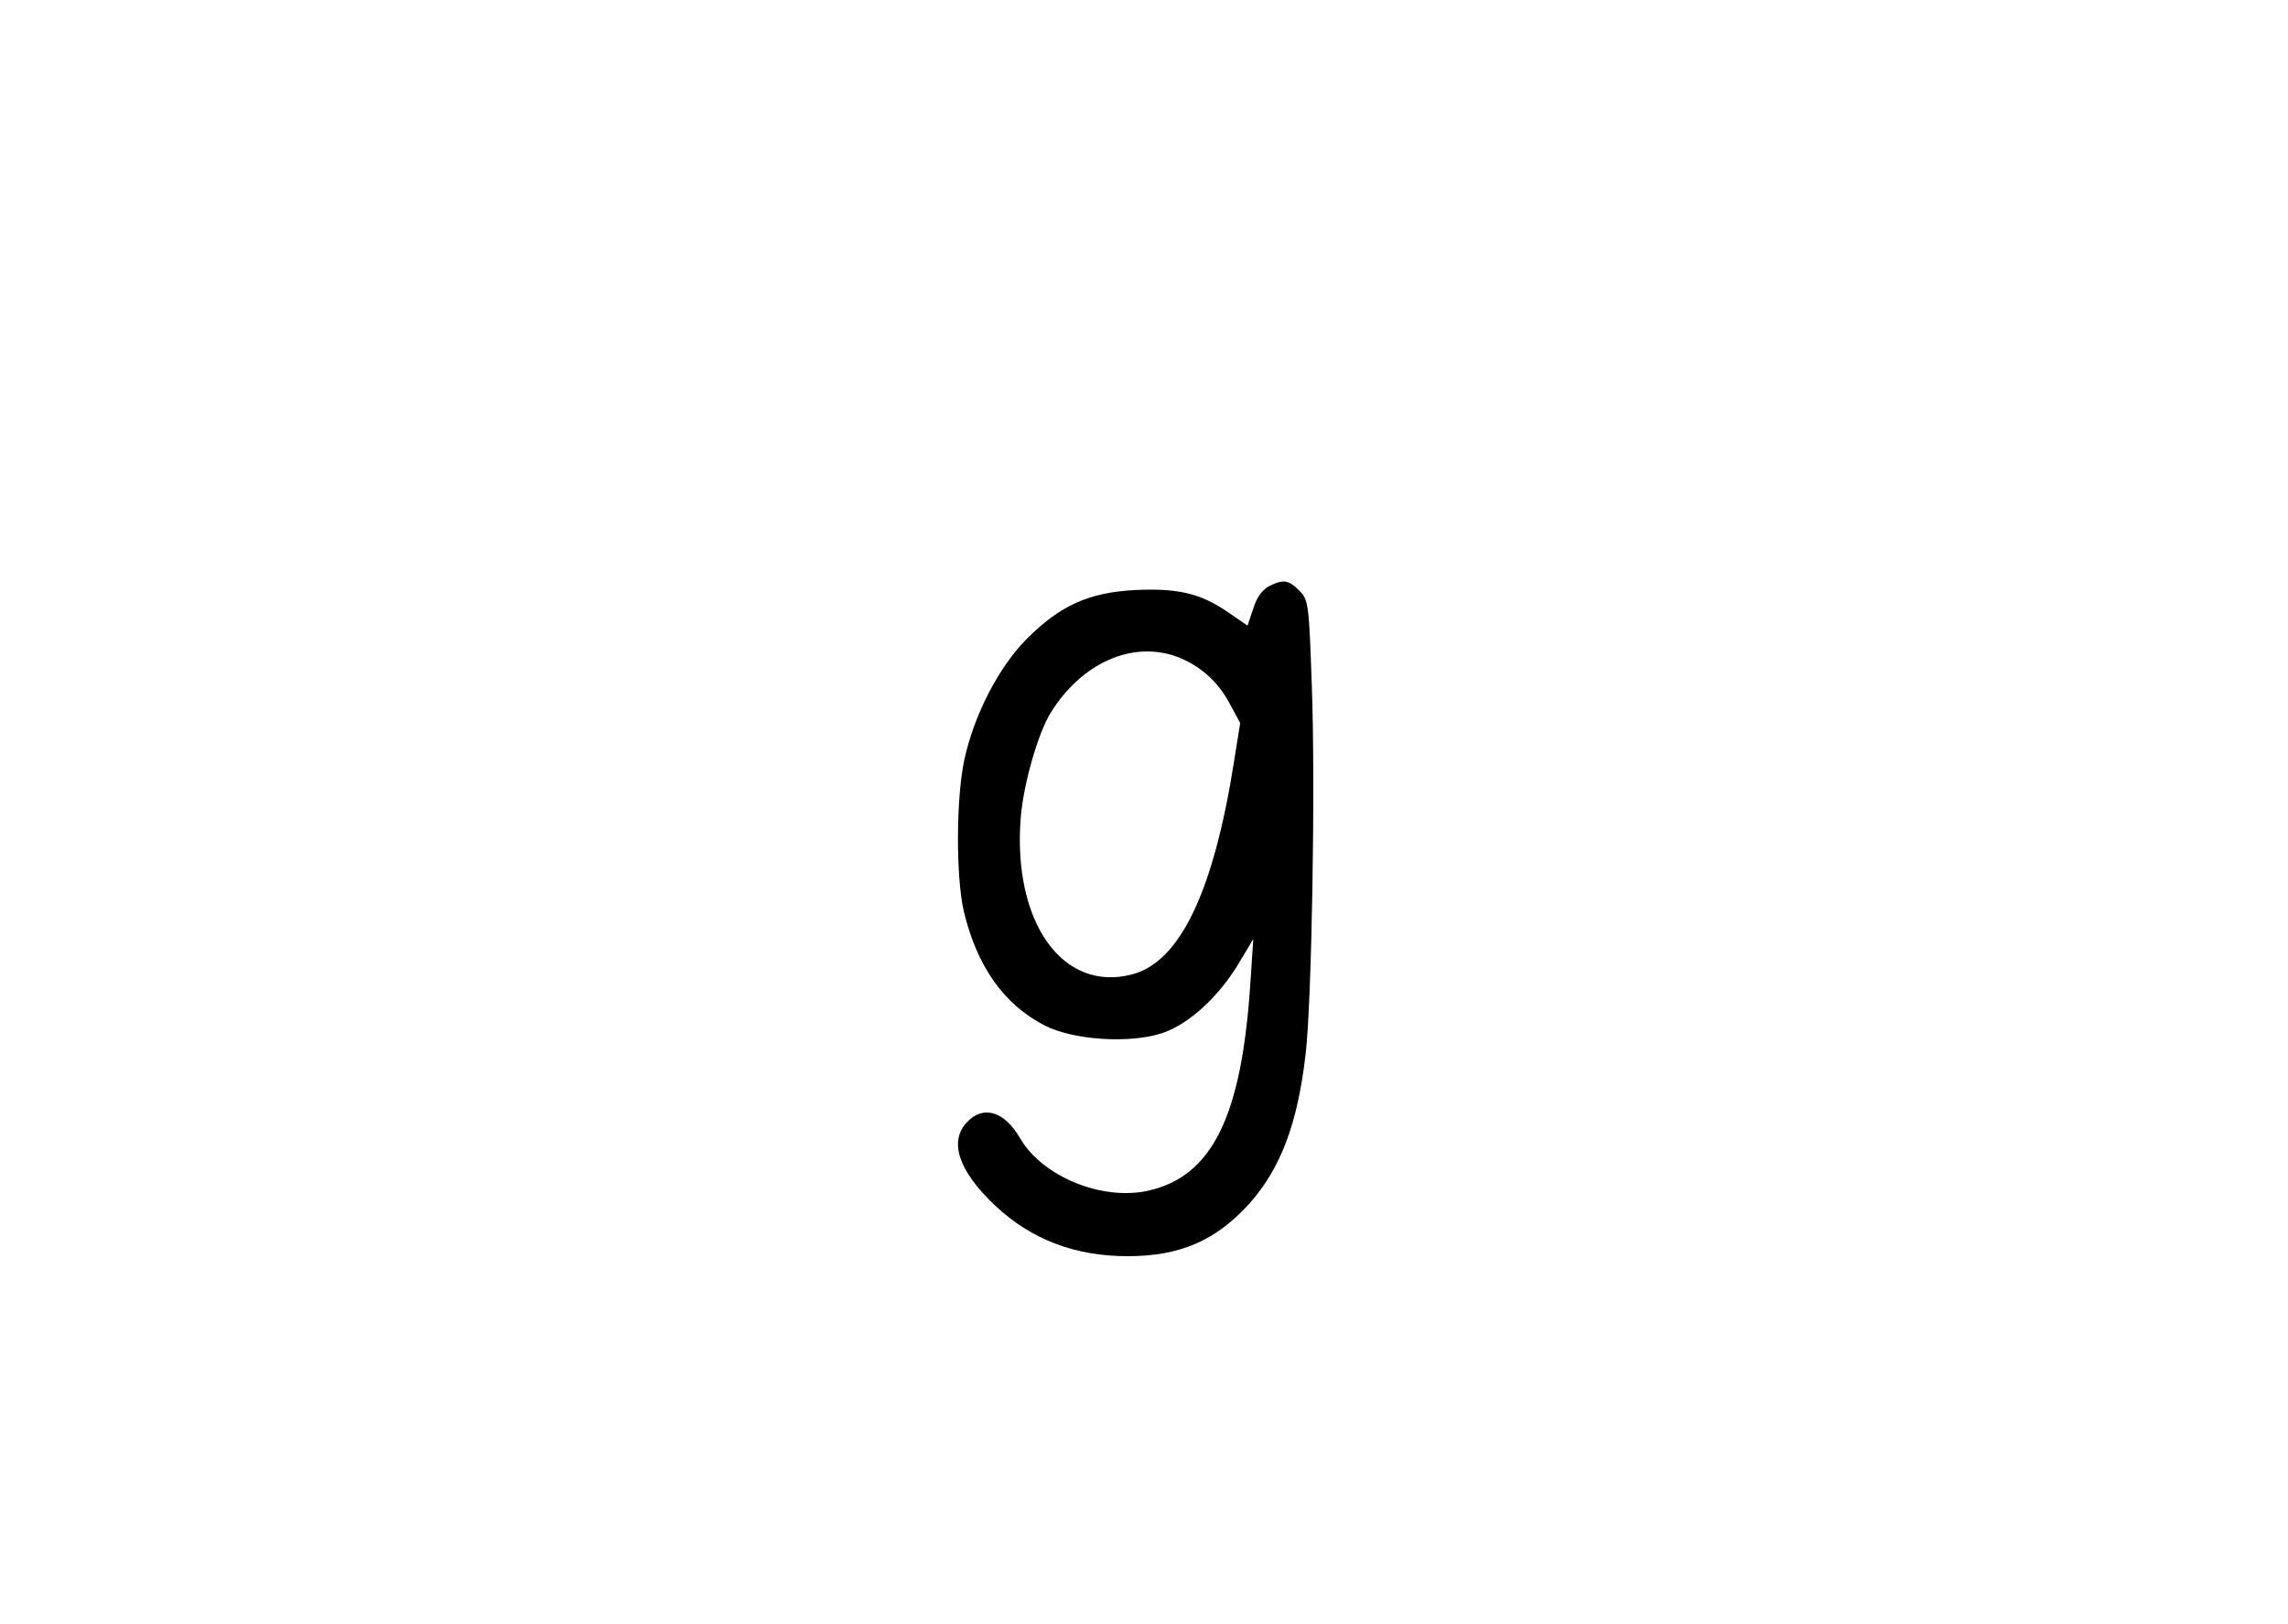
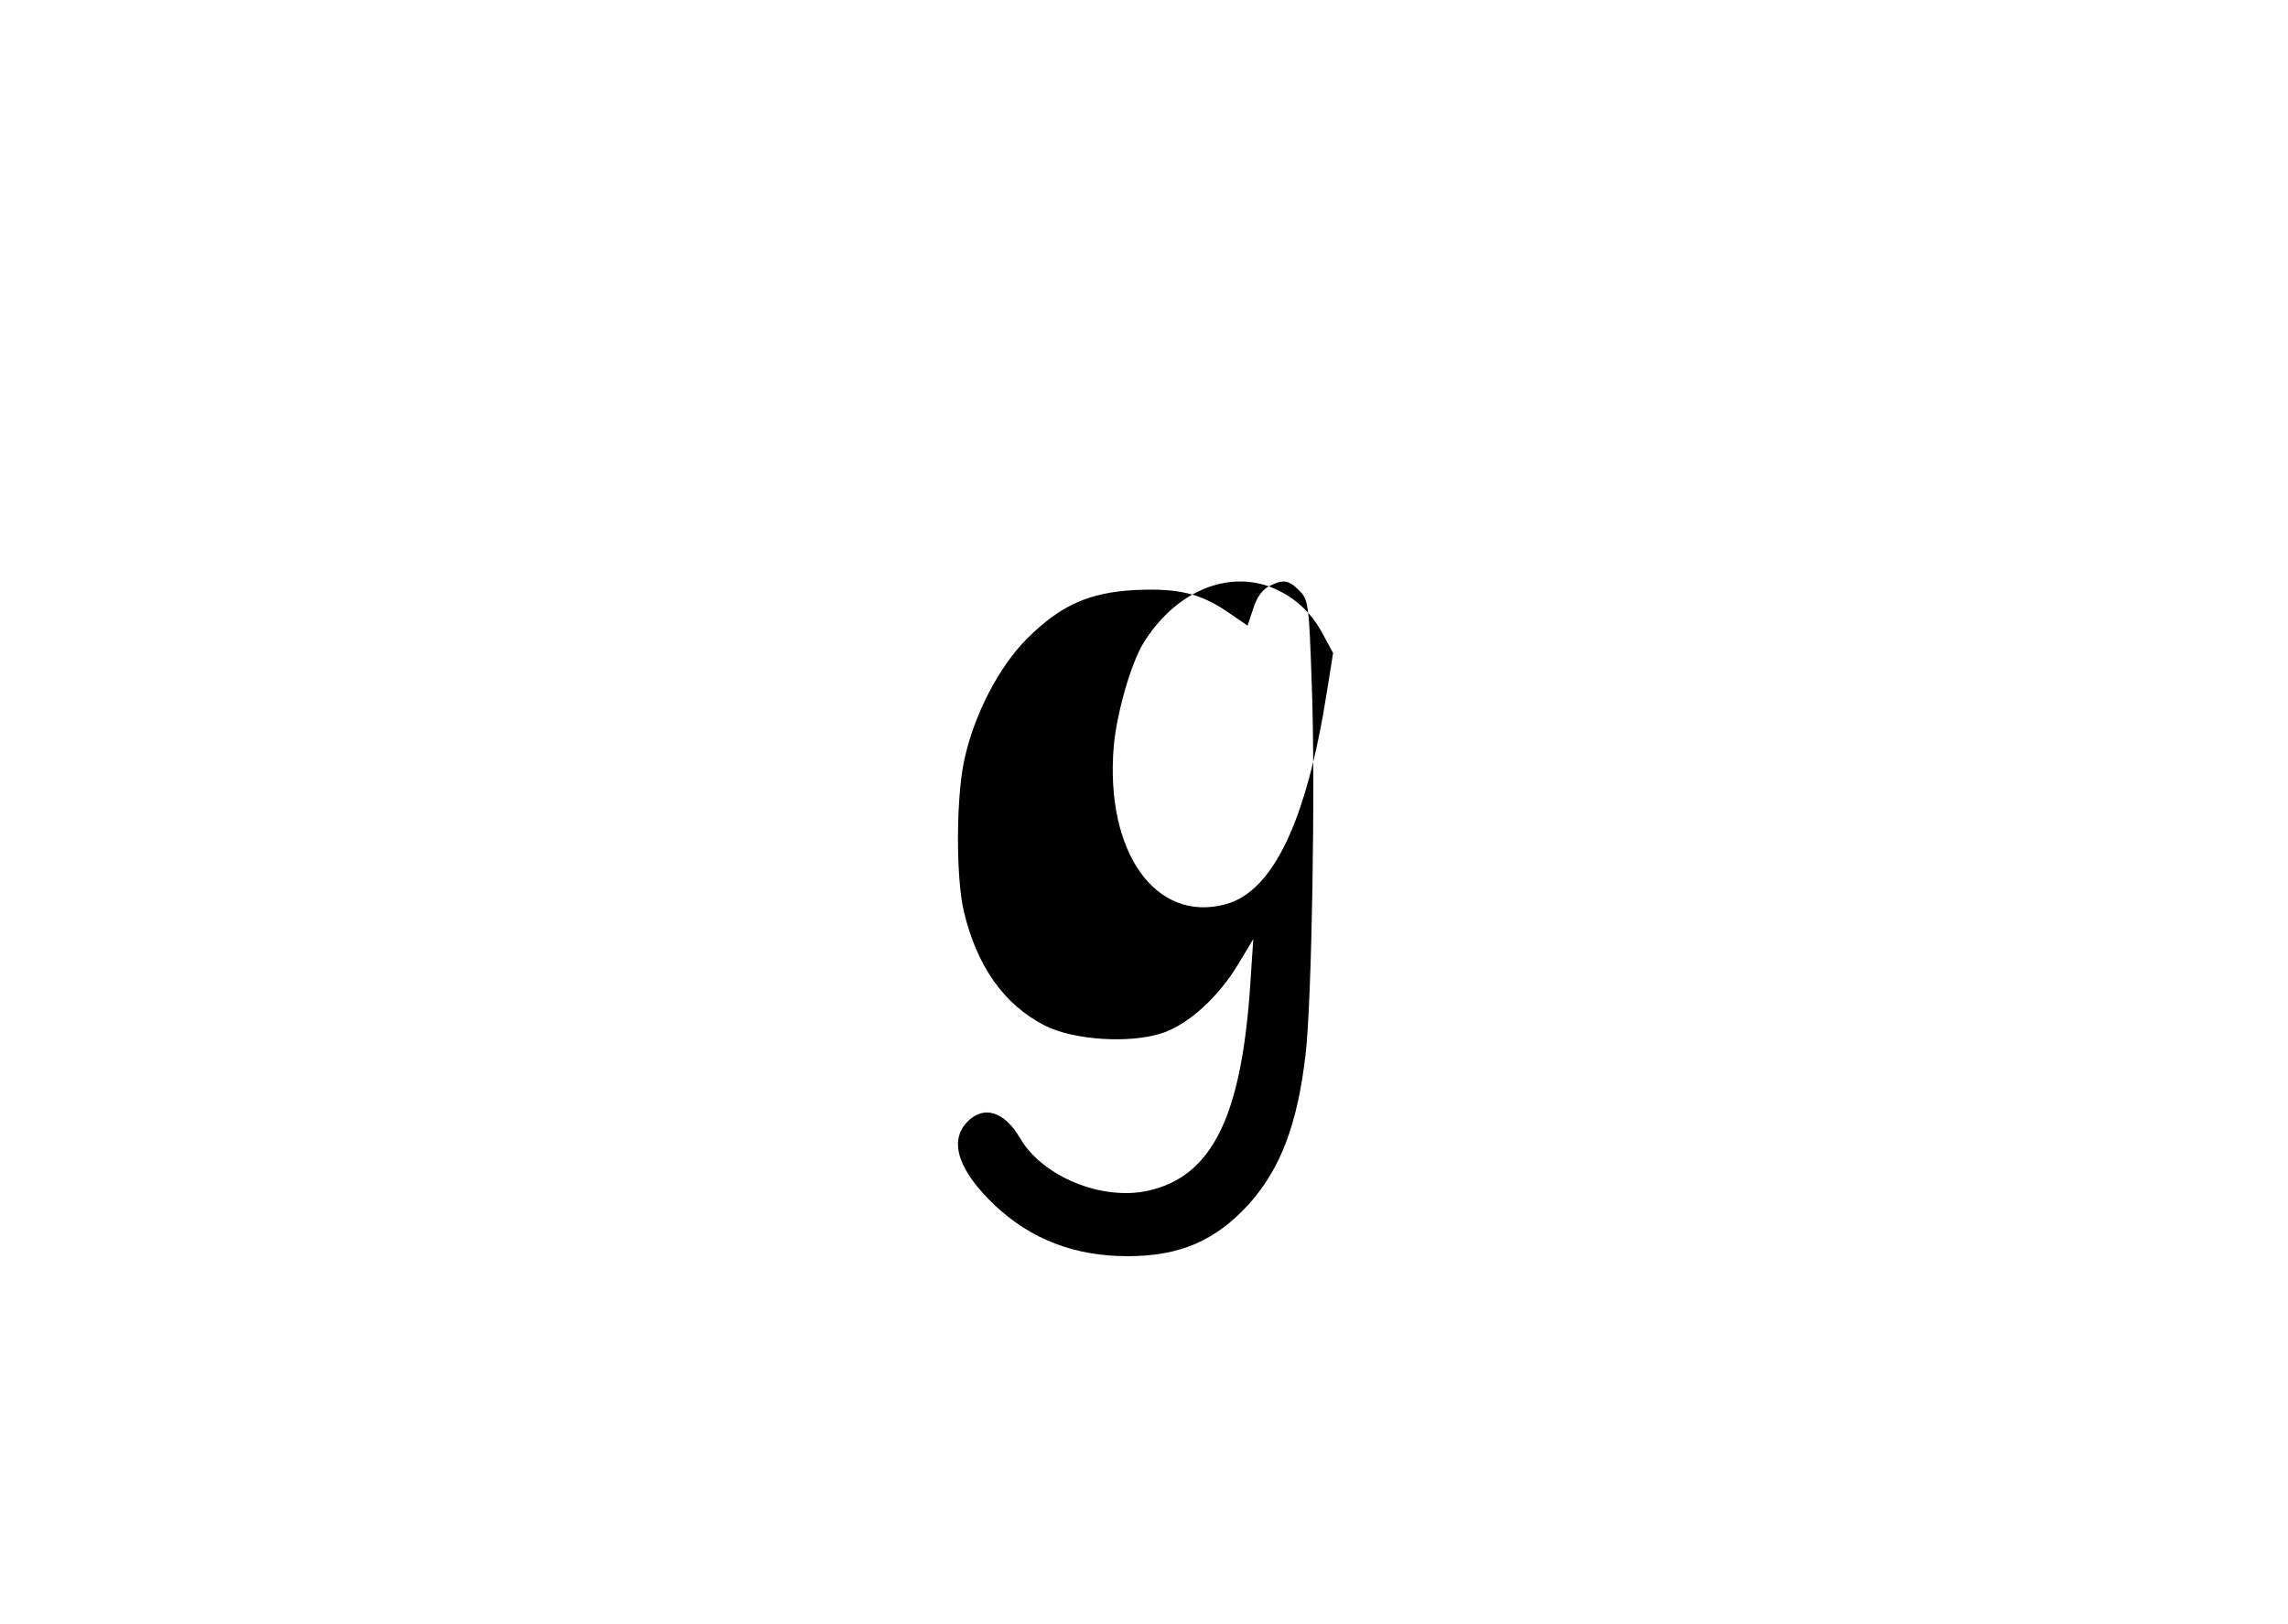
<svg xmlns="http://www.w3.org/2000/svg" version="1.0" width="559" height="397" viewBox="0 0 559 397" preserveAspectRatio="xMidYMid meet">
  <g transform="translate(0,397) scale(0.1,-0.1)" fill="#000000" stroke="none">
-     <path d="M3100 2537 c-16 -8 -30 -28 -38 -54 l-14 -42 -48 33 c-67 46 -123 59 -227 54 -112 -6 -182 -37 -264 -119 -68 -68 -129 -185 -153 -296 -20 -92 -21 -286 -1 -371 32 -134 98 -227 197 -278 70 -36 208 -45 287 -19 64 21 138 88 187 170 l36 60 -7 -105 c-21 -328 -93 -475 -250 -510 -112 -25 -257 34 -312 127 -39 68 -91 83 -131 40 -44 -47 -20 -119 69 -203 88 -83 195 -124 324 -124 128 0 215 38 297 128 77 87 118 194 138 367 15 131 24 657 15 899 -7 201 -8 210 -31 233 -26 26 -39 28 -74 10z m-227 -171 c56 -21 100 -58 130 -113 l27 -50 -15 -94 c-50 -318 -132 -489 -248 -520 -171 -46 -294 128 -273 385 7 81 42 204 73 254 75 121 197 176 306 138z" />
+     <path d="M3100 2537 c-16 -8 -30 -28 -38 -54 l-14 -42 -48 33 c-67 46 -123 59 -227 54 -112 -6 -182 -37 -264 -119 -68 -68 -129 -185 -153 -296 -20 -92 -21 -286 -1 -371 32 -134 98 -227 197 -278 70 -36 208 -45 287 -19 64 21 138 88 187 170 l36 60 -7 -105 c-21 -328 -93 -475 -250 -510 -112 -25 -257 34 -312 127 -39 68 -91 83 -131 40 -44 -47 -20 -119 69 -203 88 -83 195 -124 324 -124 128 0 215 38 297 128 77 87 118 194 138 367 15 131 24 657 15 899 -7 201 -8 210 -31 233 -26 26 -39 28 -74 10z c56 -21 100 -58 130 -113 l27 -50 -15 -94 c-50 -318 -132 -489 -248 -520 -171 -46 -294 128 -273 385 7 81 42 204 73 254 75 121 197 176 306 138z" />
  </g>
</svg>